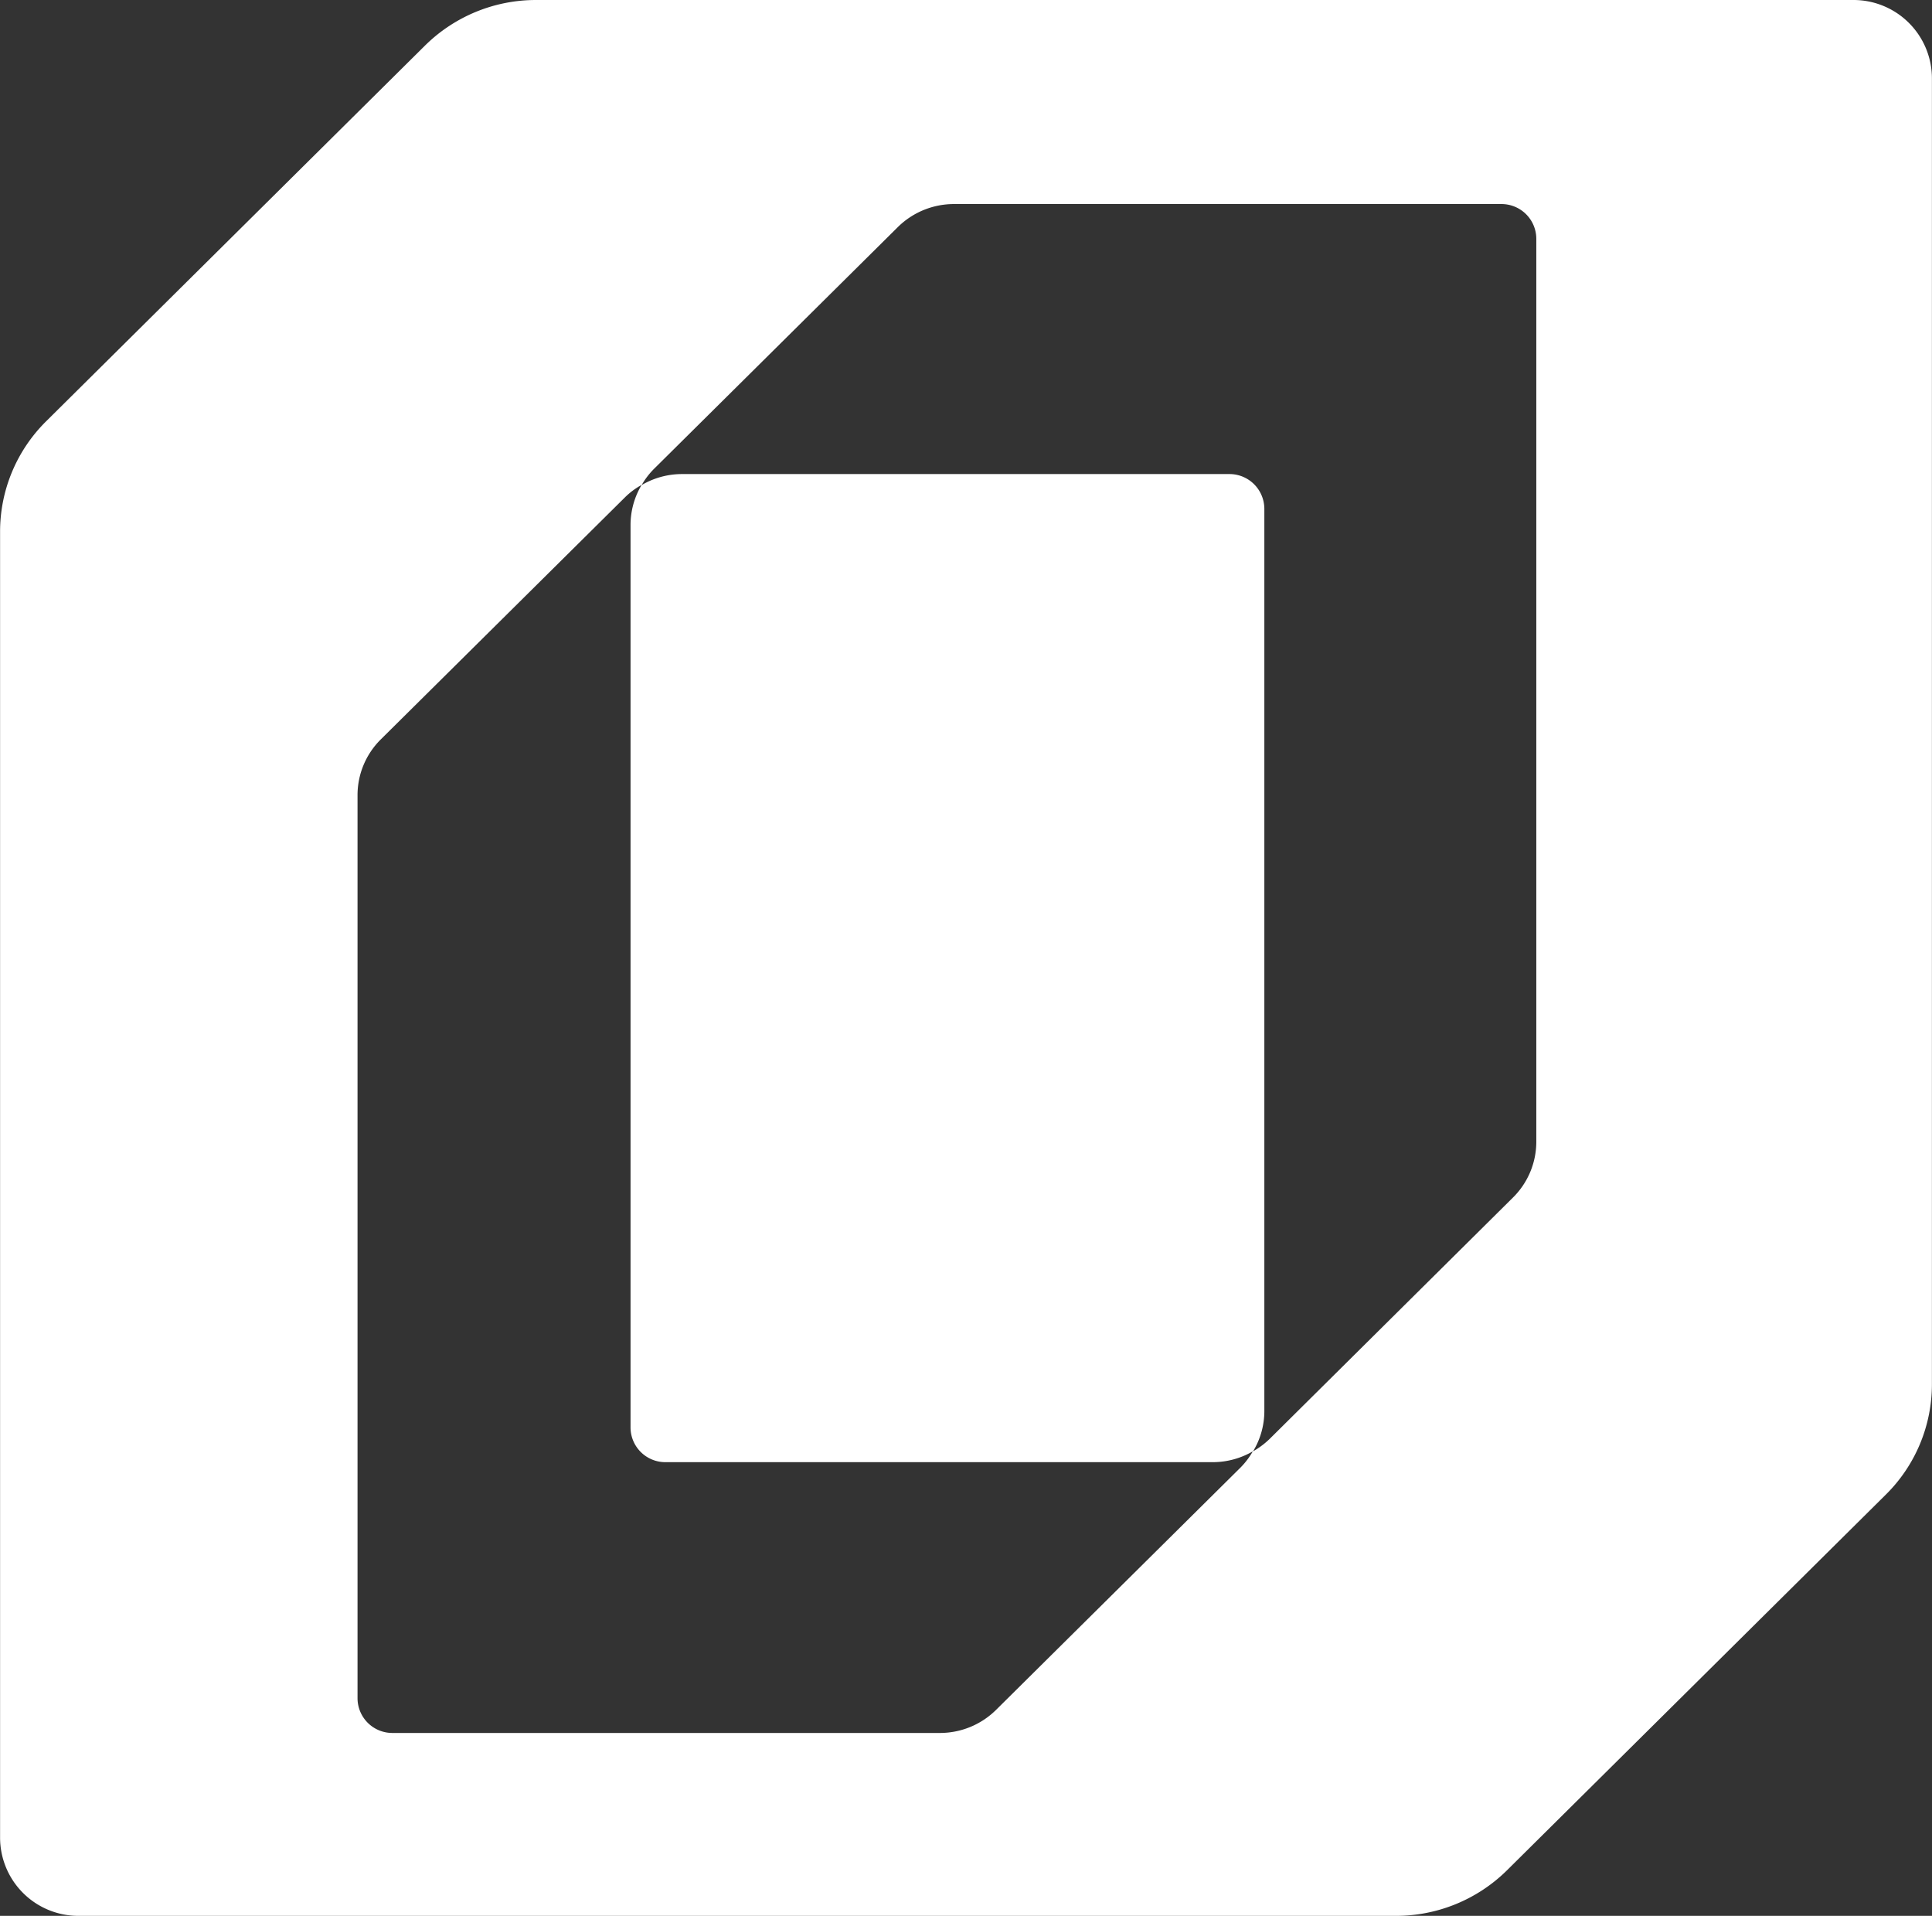
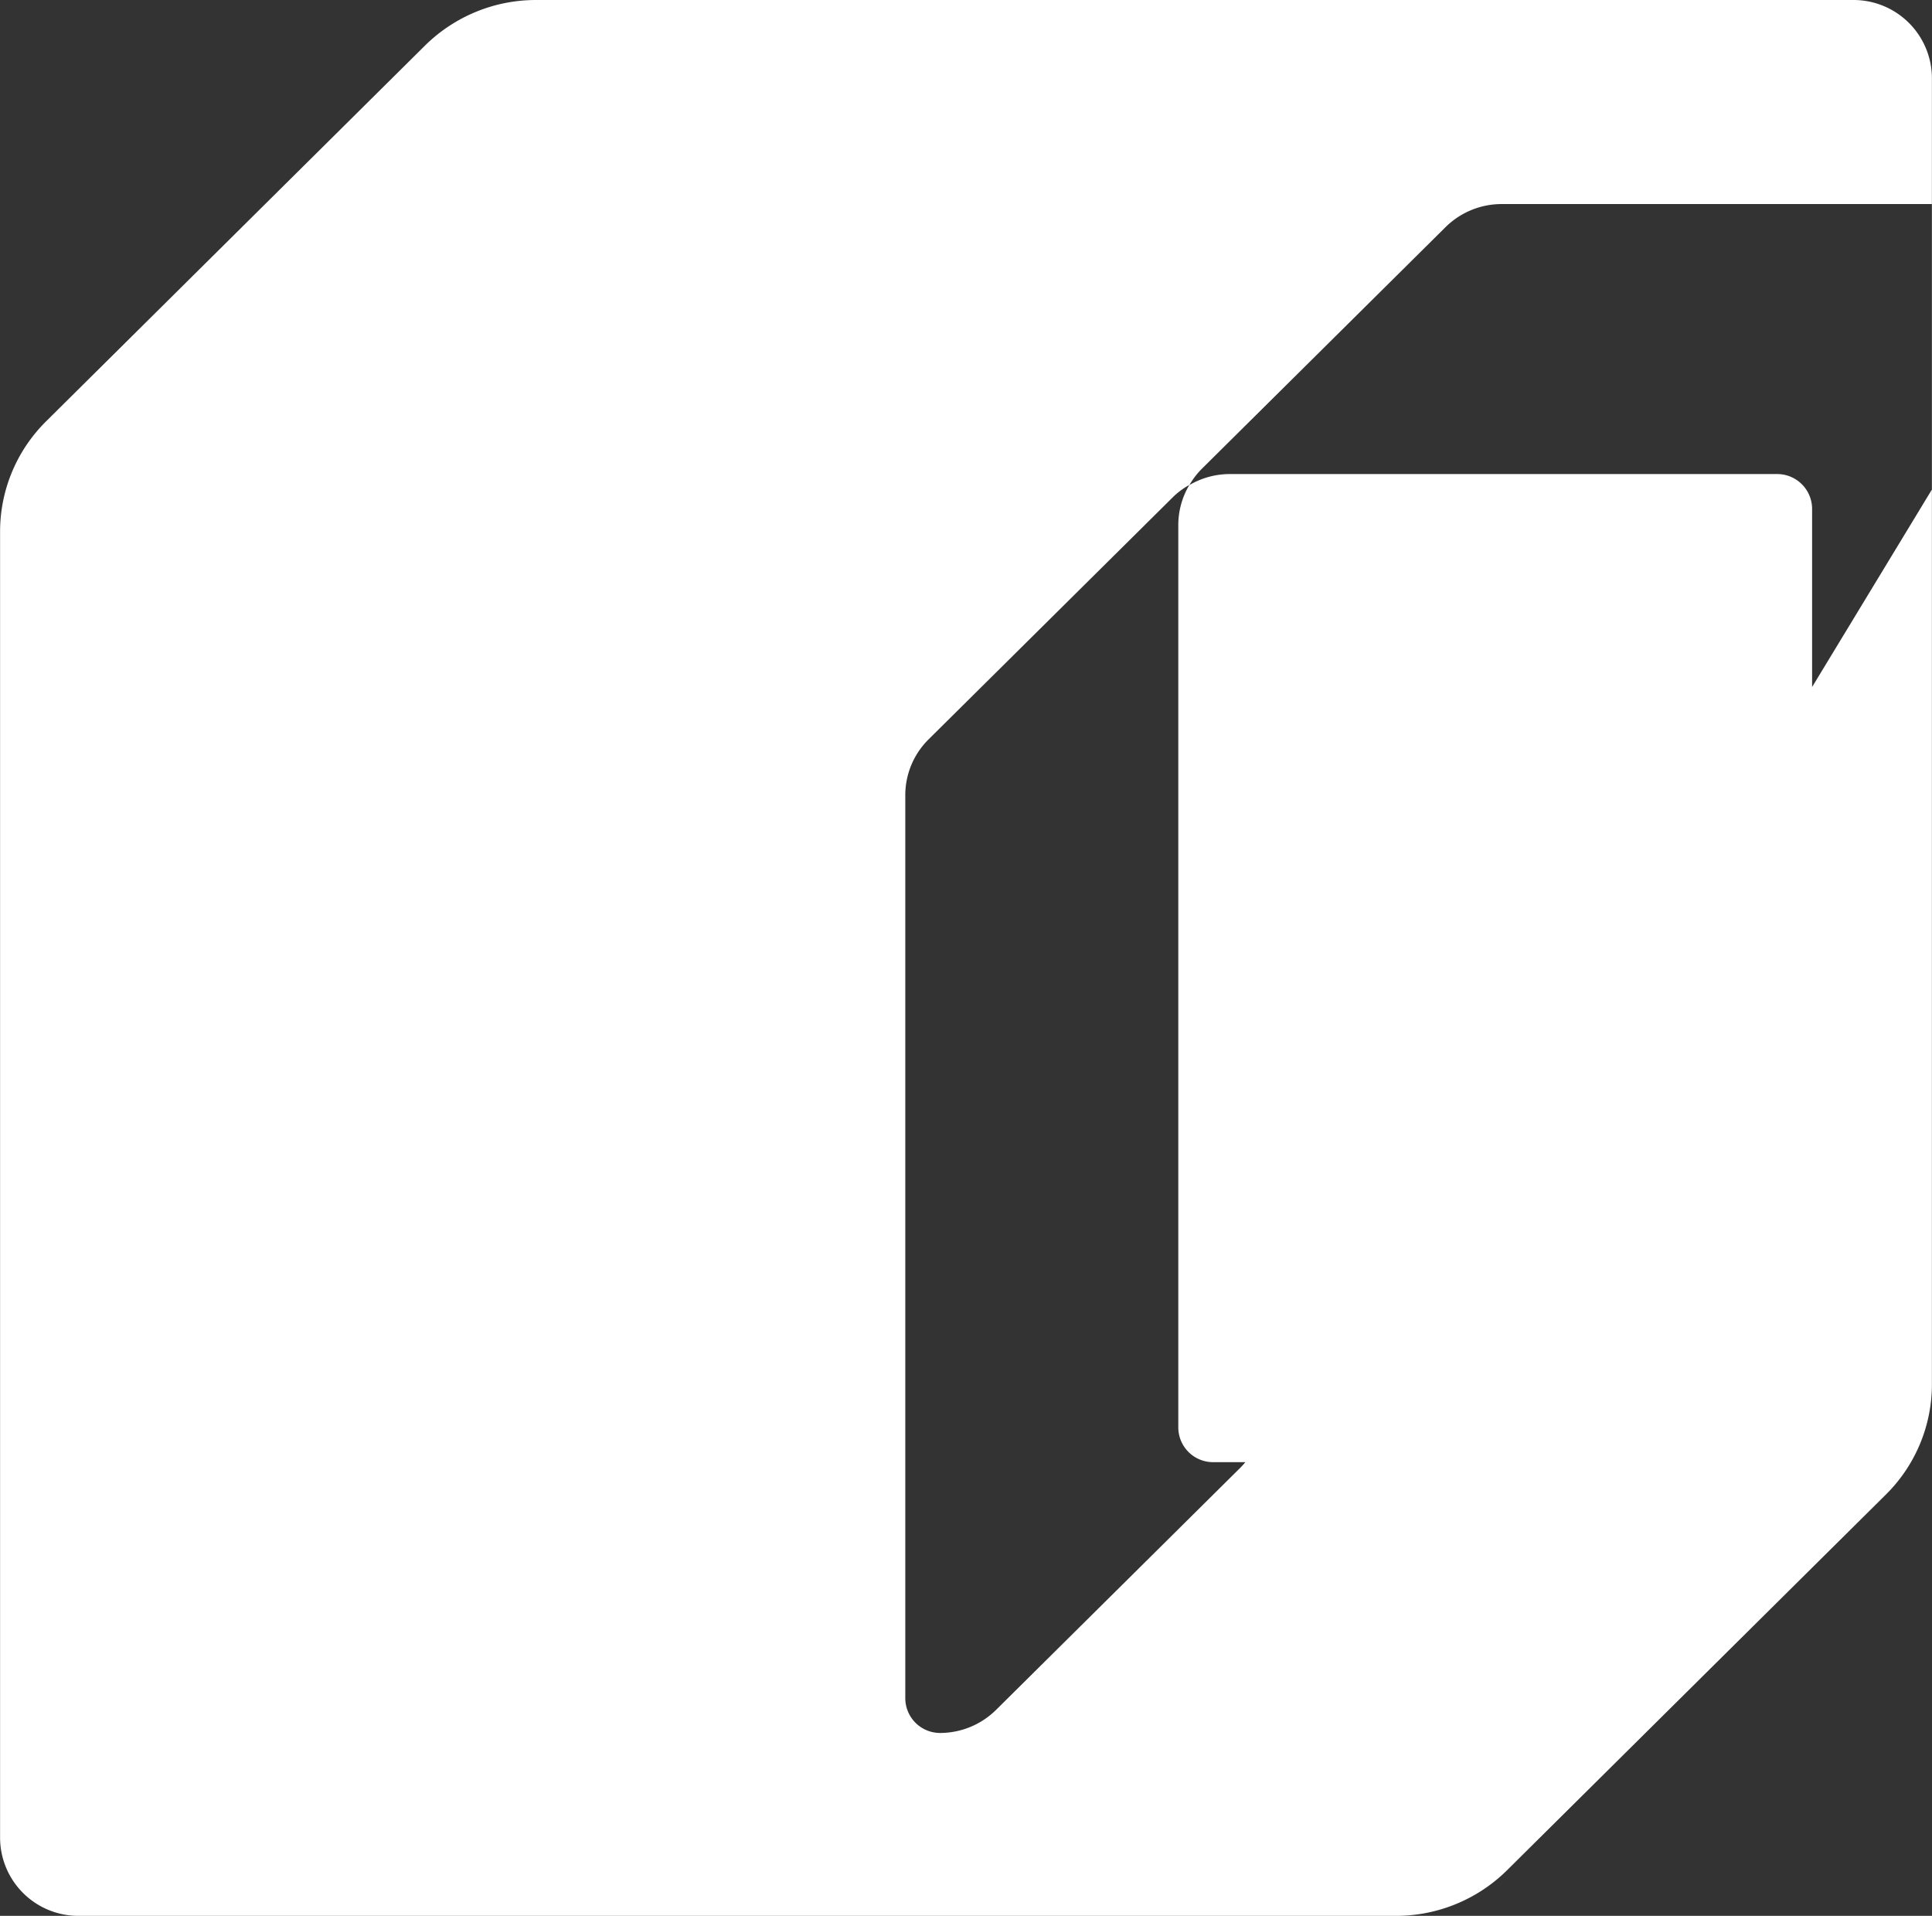
<svg xmlns="http://www.w3.org/2000/svg" width="24.203" height="23.998" viewBox="0 0 24.203 23.998">
  <rect x="0" y="0" width="24.203" height="23.998" fill="#333333" stroke="none" />
  <defs>
    <style>.a{fill:#fff;}</style>
  </defs>
-   <path class="a" d="M1.278,0h-16.5a1.977,1.977,0,0,0-1.392.571l-4.746,4.706a1.943,1.943,0,0,0-.577,1.38V23.02a.981.981,0,0,0,.986.978h16.5a1.977,1.977,0,0,0,1.392-.571l4.746-4.706a1.943,1.943,0,0,0,.577-1.38V.978A.982.982,0,0,0,1.278,0m-3.97,14.3a.983.983,0,0,1-.292.7l-3.055,3.03a1.04,1.04,0,0,1-.206.152.972.972,0,0,1-.152.2l-3.062,3.035a1,1,0,0,1-.7.29h-6.862a.436.436,0,0,1-.438-.434V9.961a.983.983,0,0,1,.292-.7l3.062-3.035a.932.932,0,0,1,.205-.152.981.981,0,0,0-.139.5V17.88a.436.436,0,0,0,.437.435h6.863a1,1,0,0,0,.5-.138.972.972,0,0,0,.14-.5V6.372a.437.437,0,0,0-.438-.434h-6.863a1,1,0,0,0-.5.138.981.981,0,0,1,.152-.2l3.056-3.03a1,1,0,0,1,.7-.29h6.862a.436.436,0,0,1,.438.434Z" transform="translate(21.938)" />
+   <path class="a" d="M1.278,0h-16.5a1.977,1.977,0,0,0-1.392.571l-4.746,4.706a1.943,1.943,0,0,0-.577,1.38V23.02a.981.981,0,0,0,.986.978h16.5a1.977,1.977,0,0,0,1.392-.571l4.746-4.706a1.943,1.943,0,0,0,.577-1.38V.978A.982.982,0,0,0,1.278,0m-3.97,14.3a.983.983,0,0,1-.292.7l-3.055,3.03a1.04,1.04,0,0,1-.206.152.972.972,0,0,1-.152.2l-3.062,3.035a1,1,0,0,1-.7.29a.436.436,0,0,1-.438-.434V9.961a.983.983,0,0,1,.292-.7l3.062-3.035a.932.932,0,0,1,.205-.152.981.981,0,0,0-.139.5V17.88a.436.436,0,0,0,.437.435h6.863a1,1,0,0,0,.5-.138.972.972,0,0,0,.14-.5V6.372a.437.437,0,0,0-.438-.434h-6.863a1,1,0,0,0-.5.138.981.981,0,0,1,.152-.2l3.056-3.03a1,1,0,0,1,.7-.29h6.862a.436.436,0,0,1,.438.434Z" transform="translate(21.938)" />
</svg>